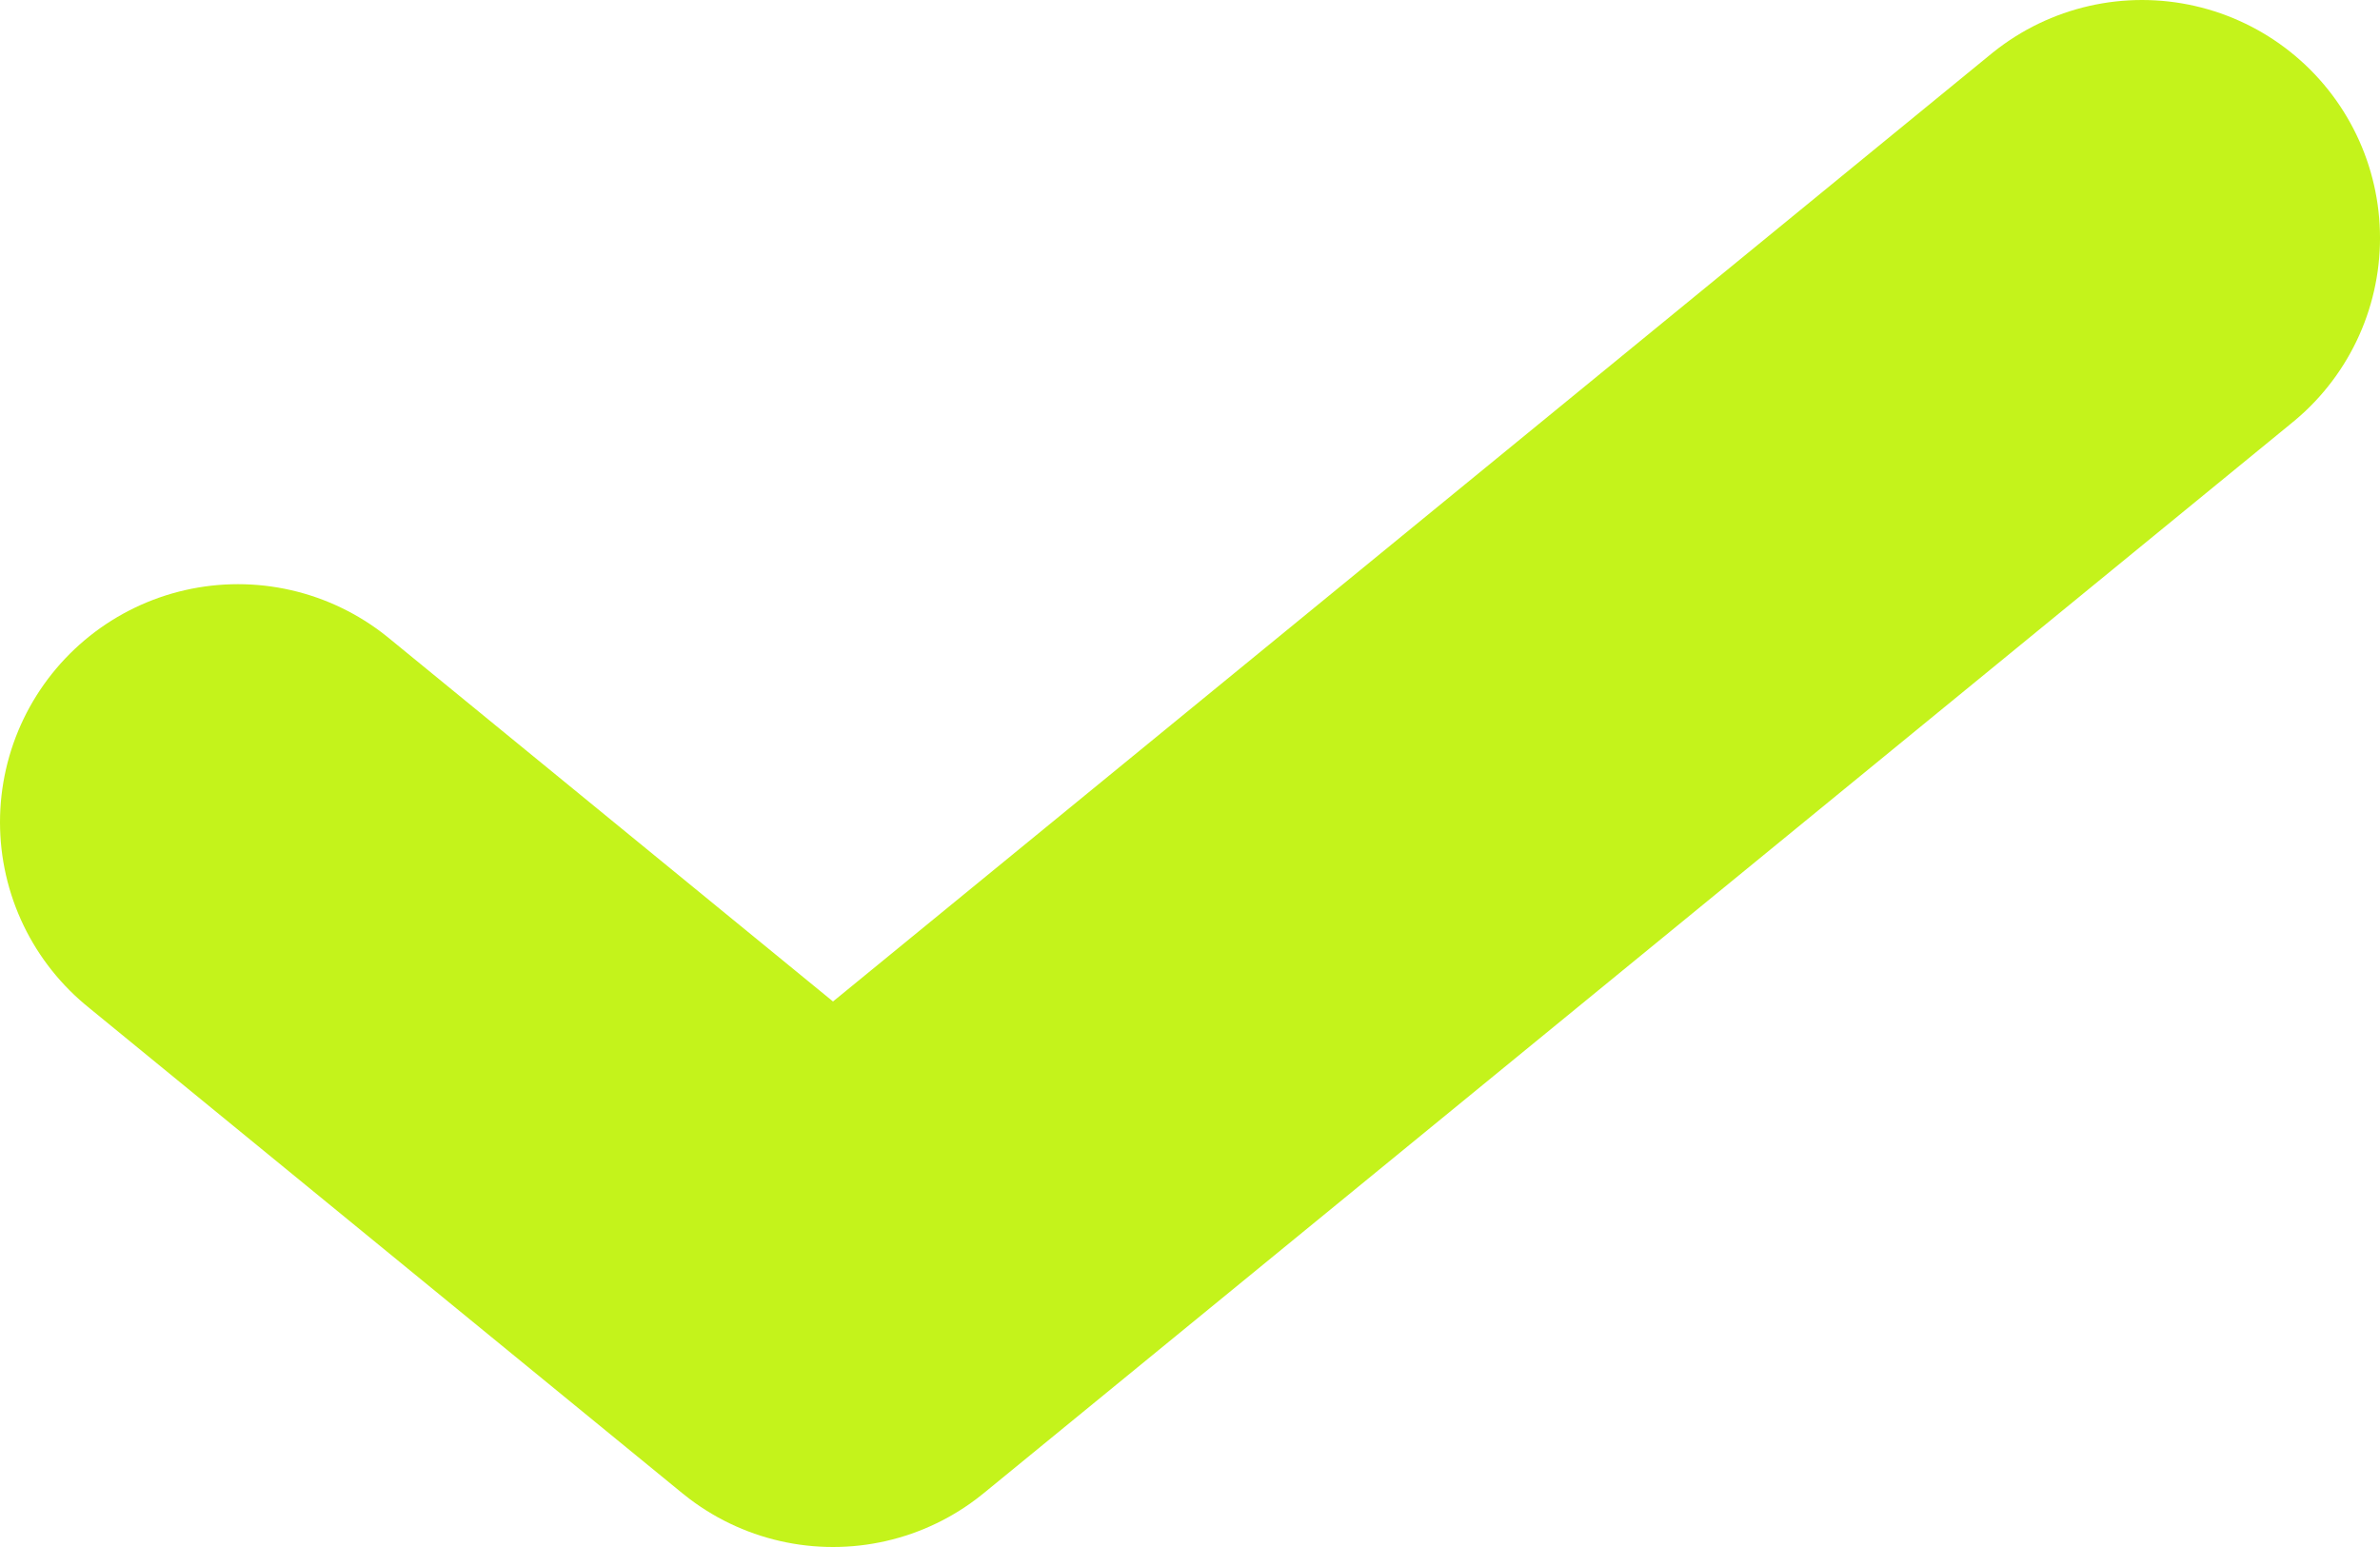
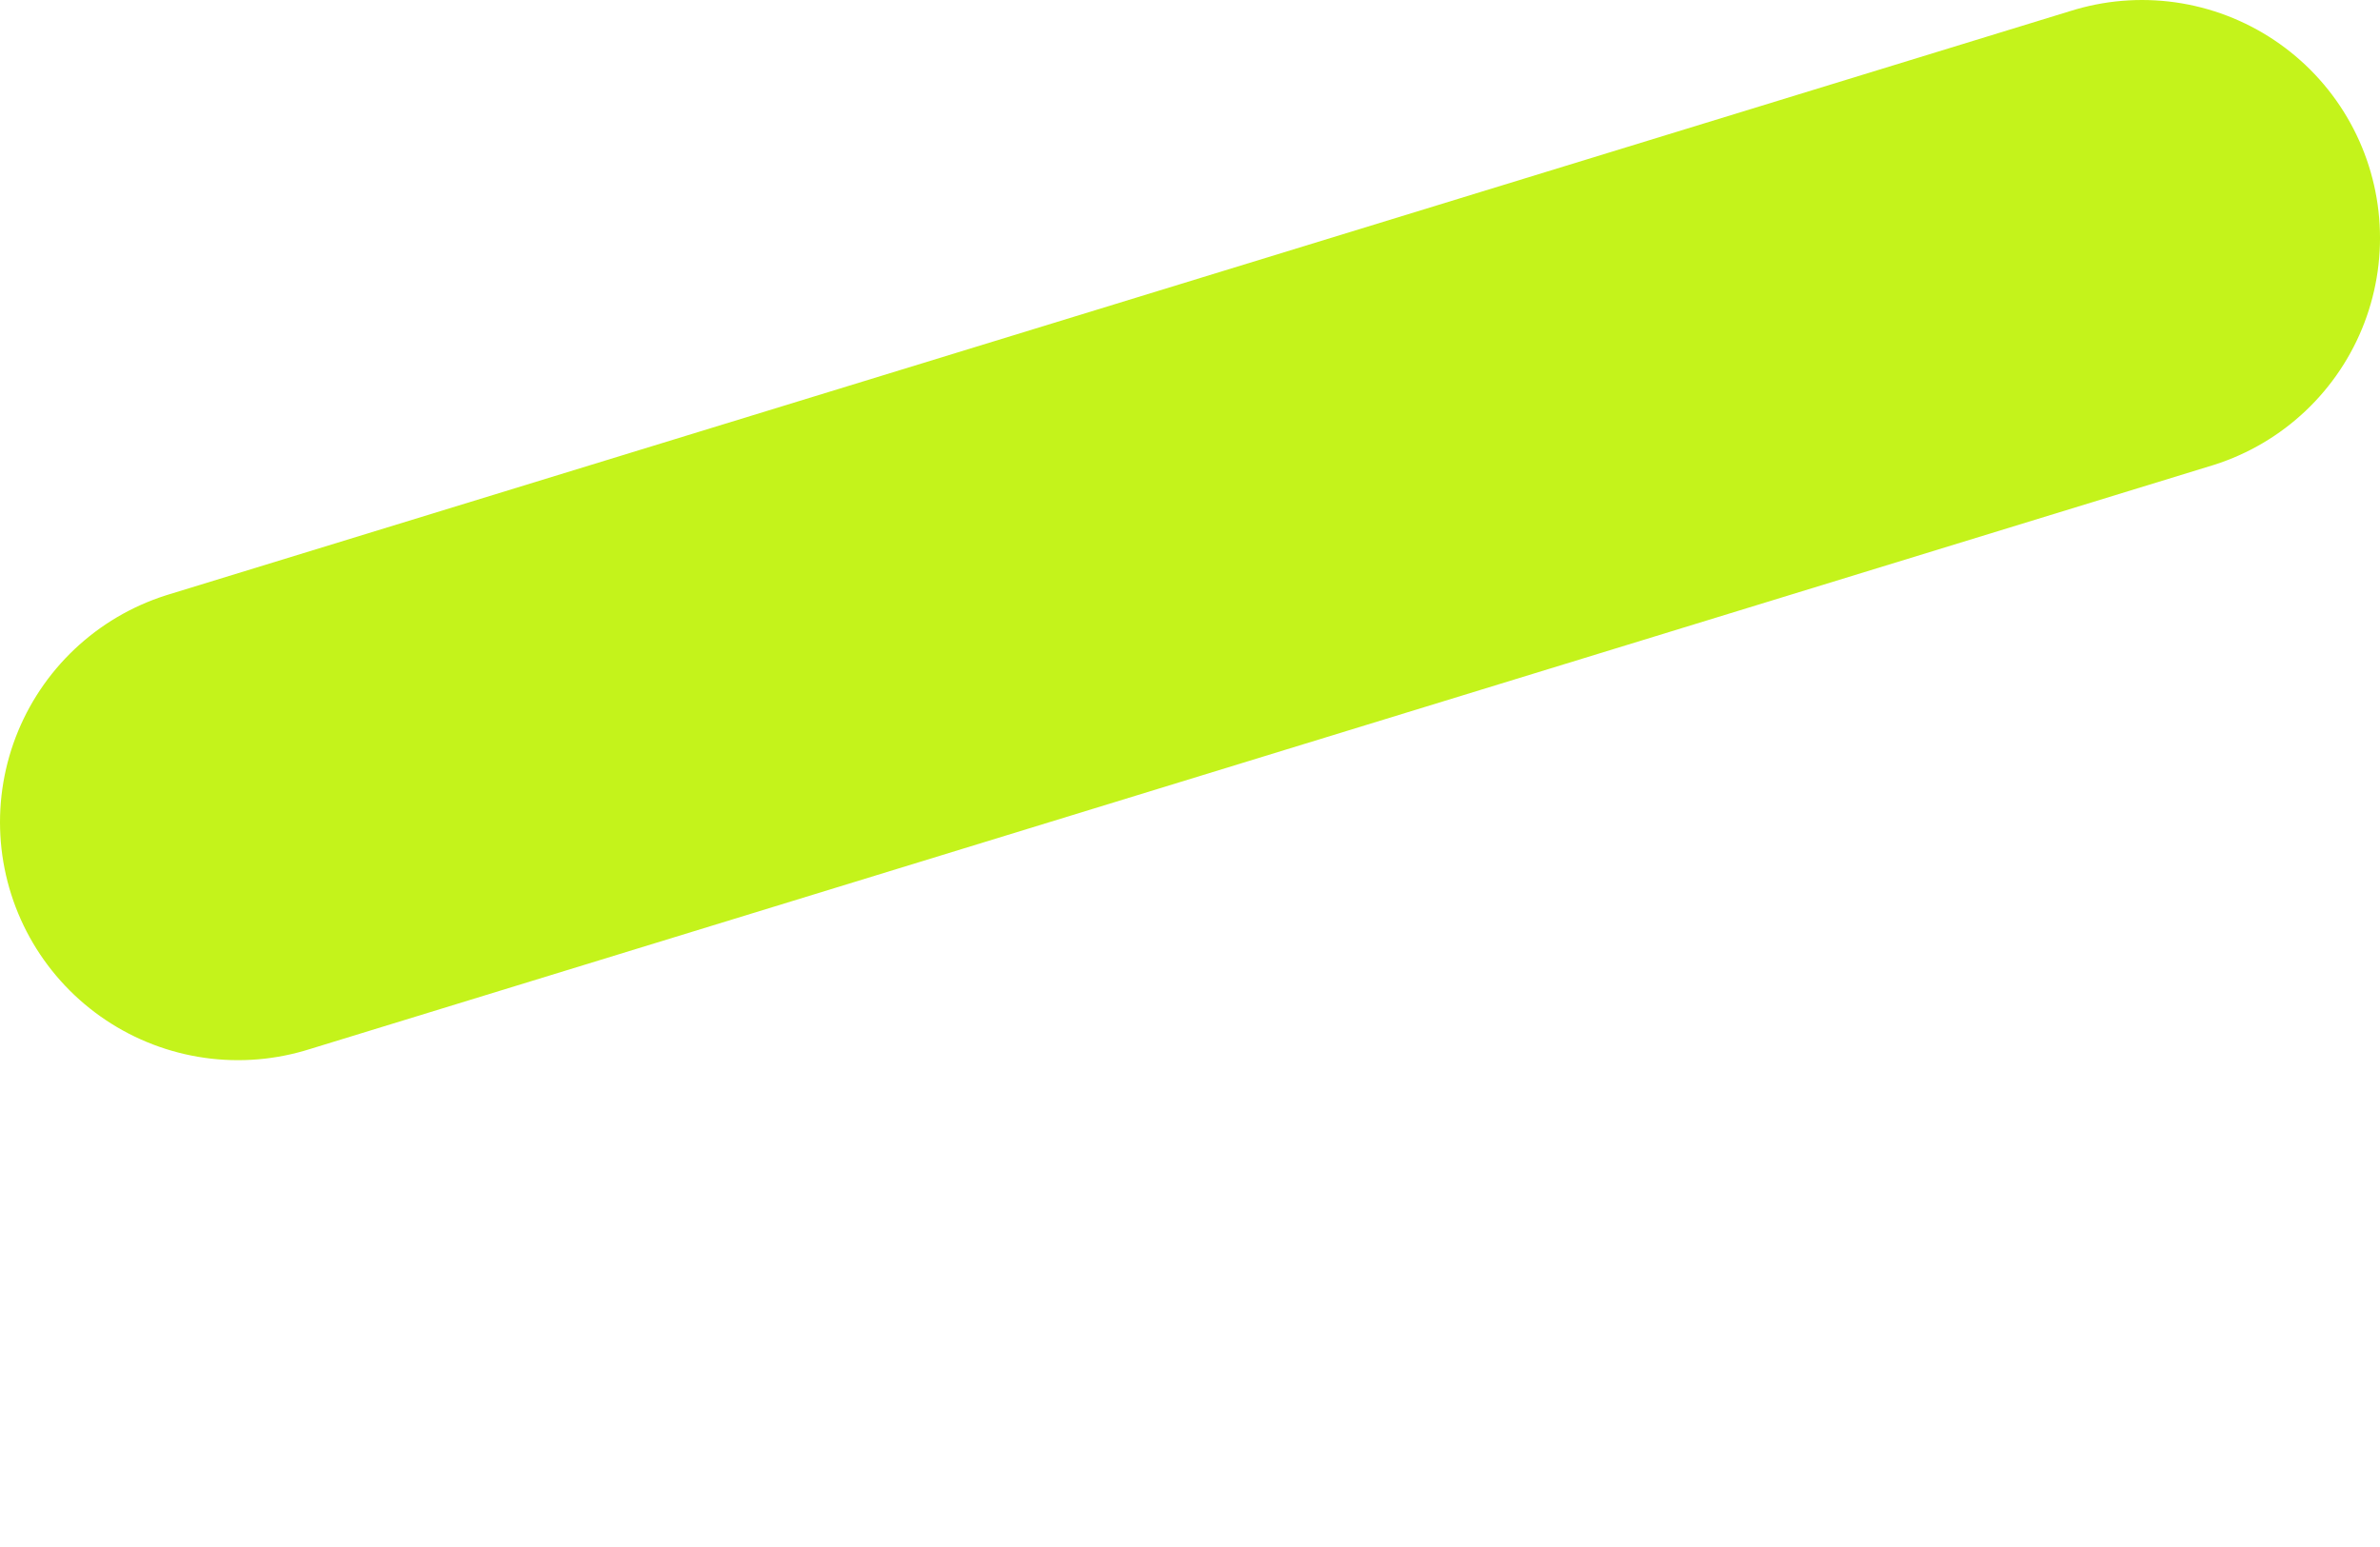
<svg xmlns="http://www.w3.org/2000/svg" width="20" height="13" viewBox="0 0 20 13" fill="none">
-   <path d="M18 2L7 11L2 6.909" stroke="#C4F31B" stroke-width="4" stroke-linecap="round" stroke-linejoin="round" />
+   <path d="M18 2L2 6.909" stroke="#C4F31B" stroke-width="4" stroke-linecap="round" stroke-linejoin="round" />
</svg>